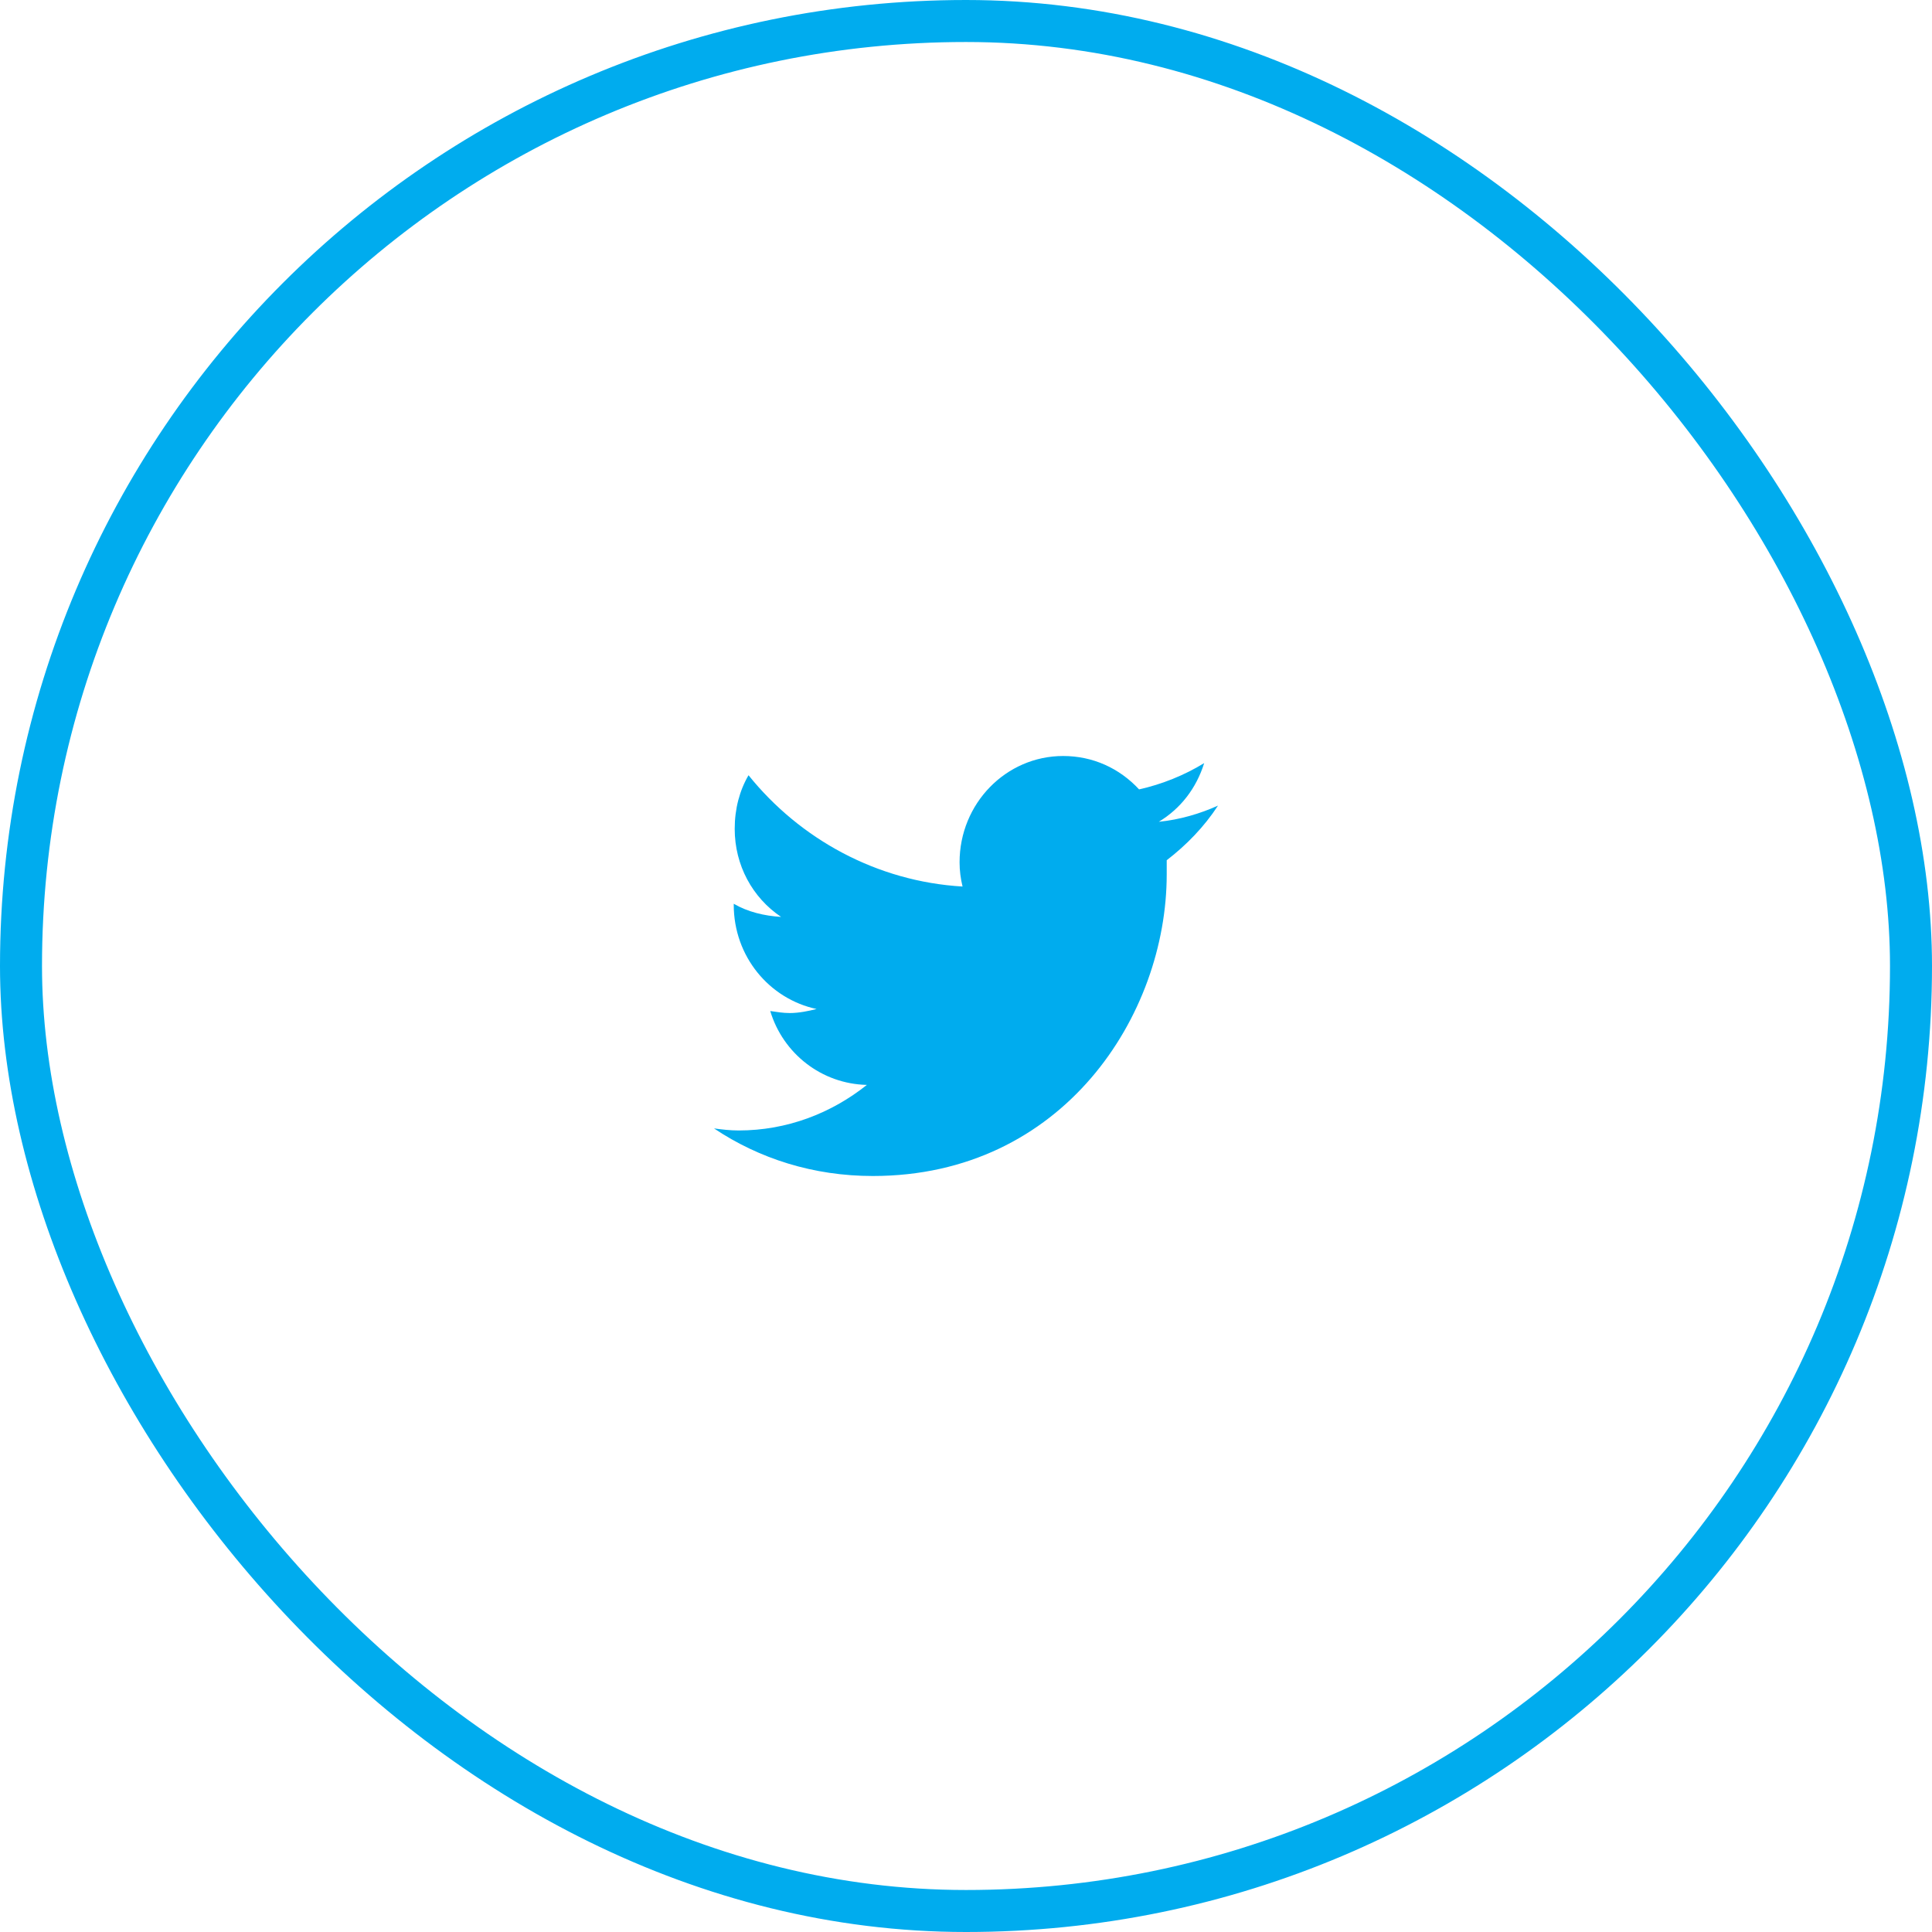
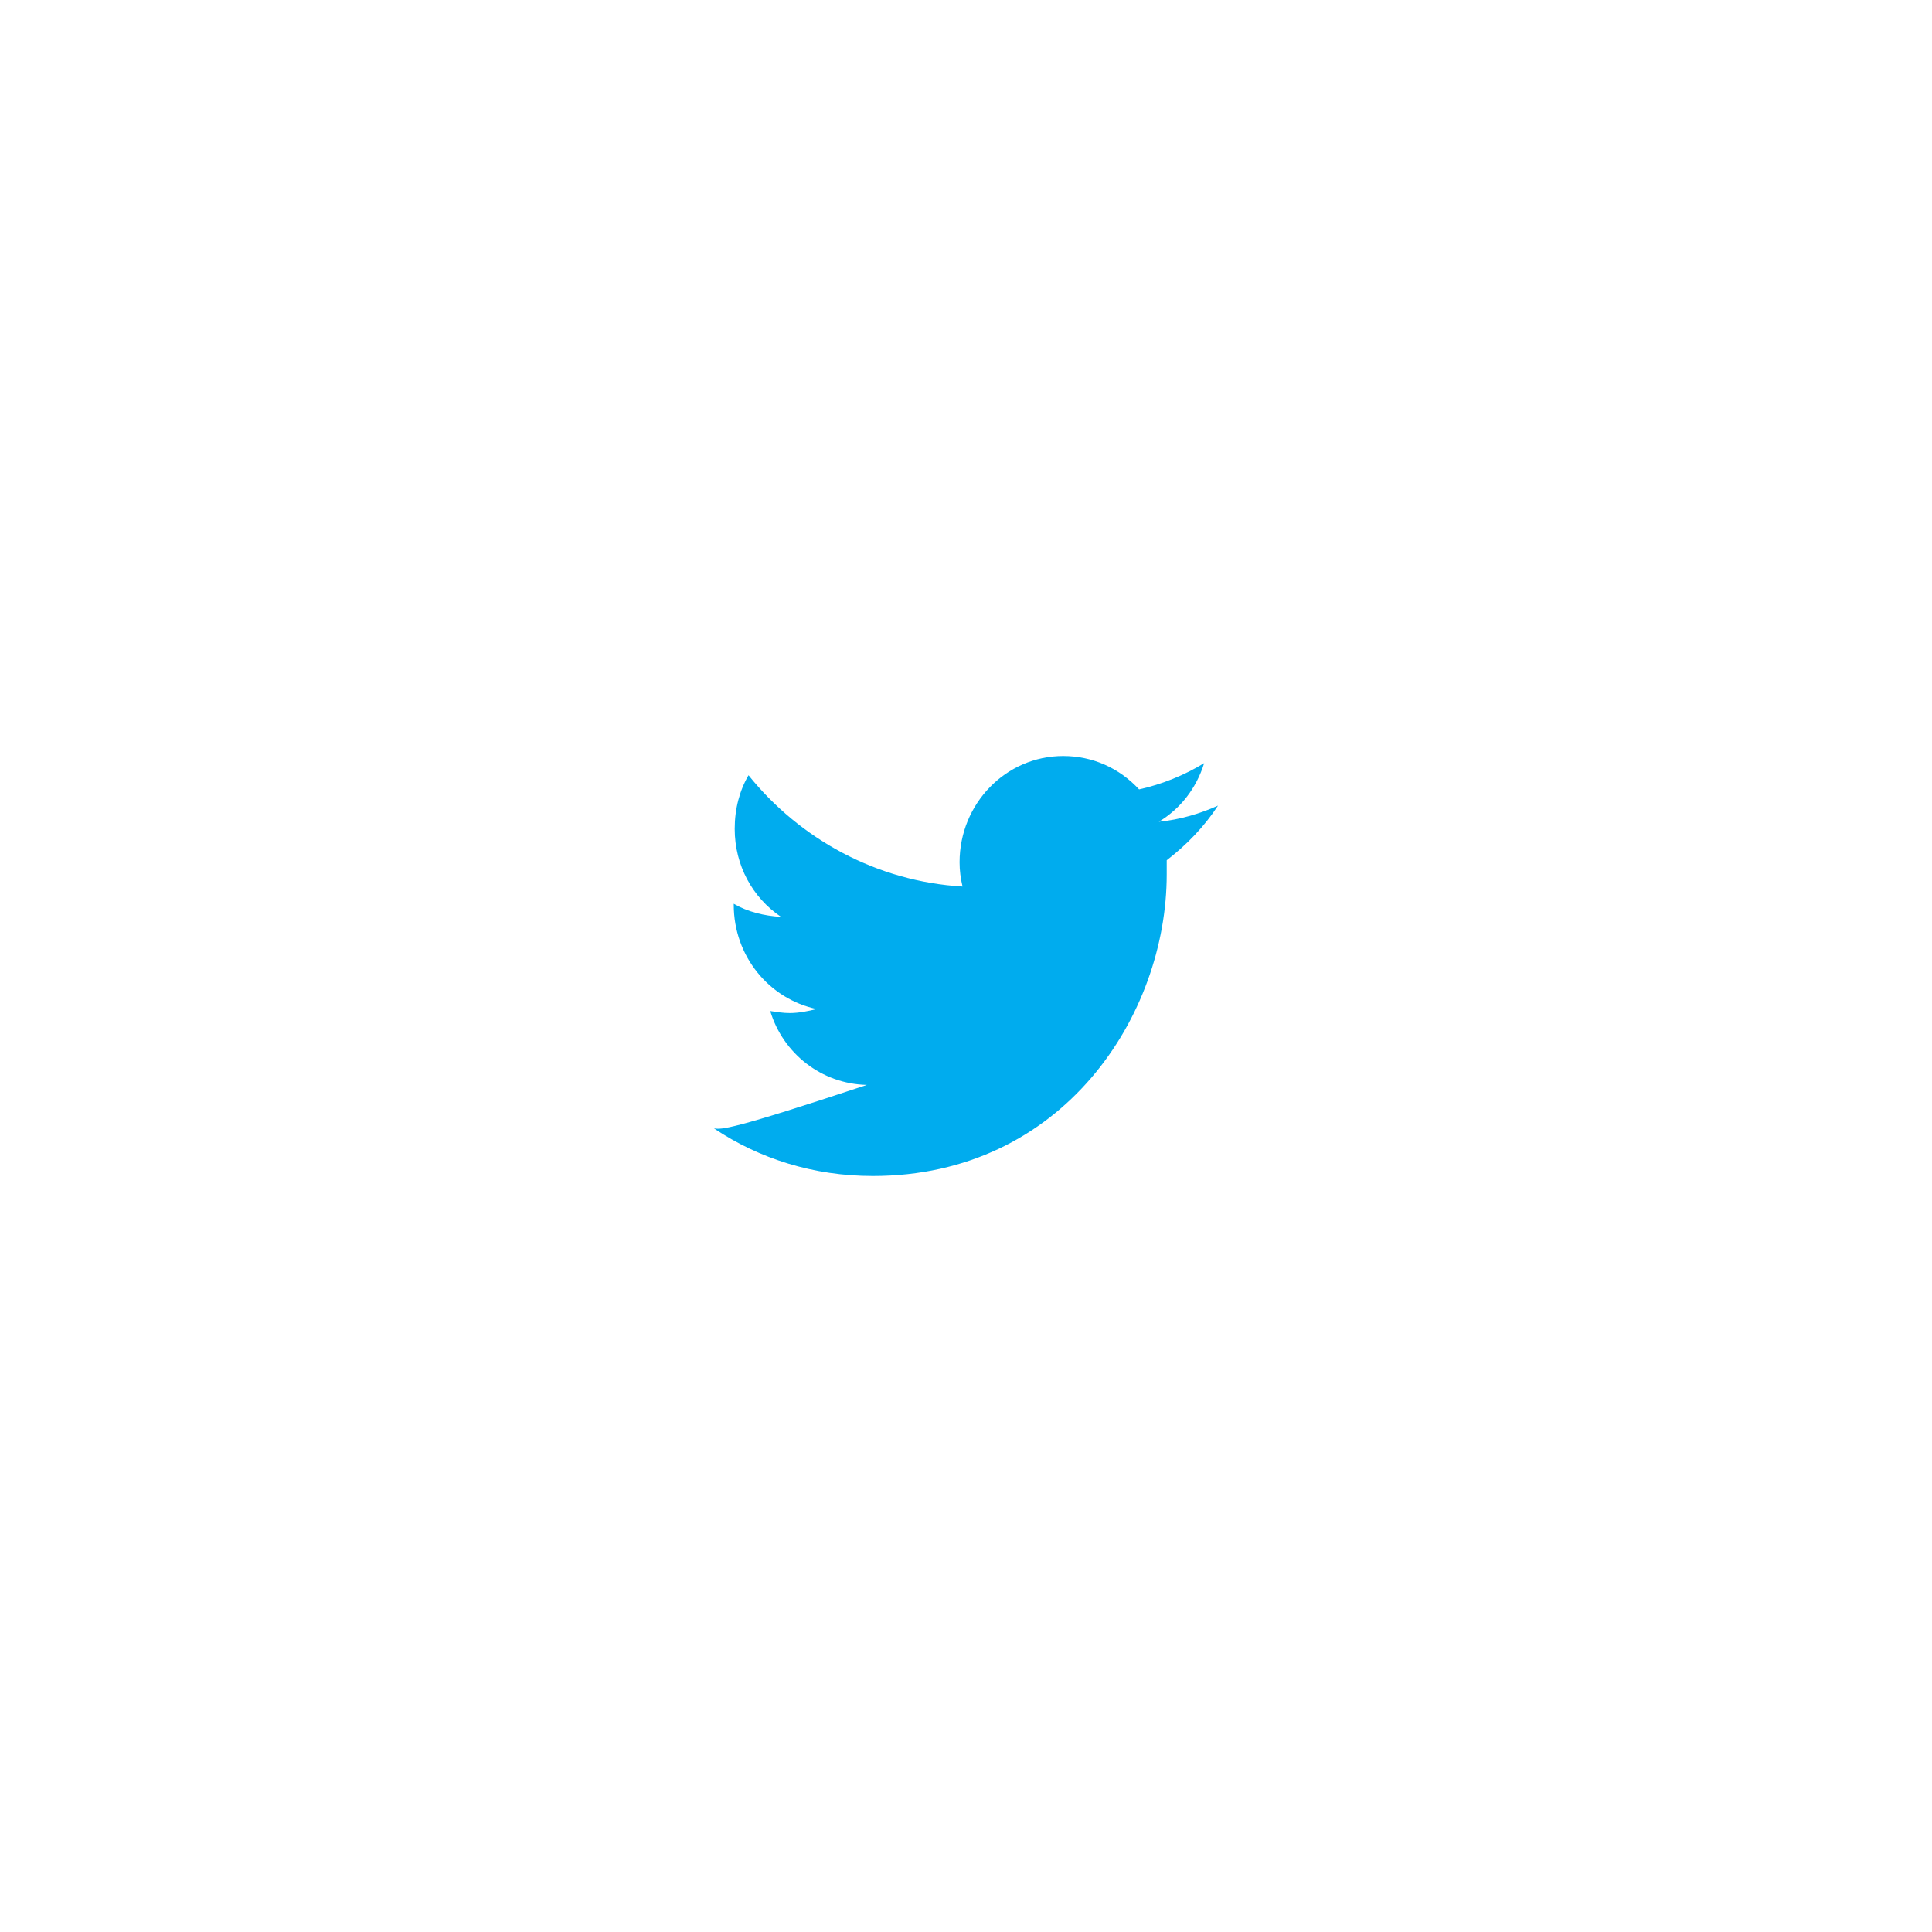
<svg xmlns="http://www.w3.org/2000/svg" width="46" height="46" viewBox="0 0 46 46" fill="none">
-   <rect x="0.5" y="0.5" width="45" height="45" rx="22.5" stroke="#00ACEE" />
-   <path d="M27.779 20.482C28.248 20.12 28.671 19.687 29 19.181C28.577 19.373 28.084 19.518 27.591 19.566C28.108 19.253 28.483 18.771 28.671 18.169C28.202 18.458 27.661 18.675 27.121 18.795C26.652 18.289 26.018 18 25.313 18C23.951 18 22.847 19.133 22.847 20.53C22.847 20.723 22.871 20.916 22.918 21.108C20.875 20.988 19.043 19.976 17.822 18.458C17.611 18.819 17.493 19.253 17.493 19.735C17.493 20.602 17.916 21.373 18.597 21.831C18.198 21.807 17.798 21.711 17.47 21.518V21.542C17.47 22.771 18.315 23.783 19.442 24.024C19.254 24.072 19.02 24.12 18.808 24.12C18.644 24.12 18.503 24.096 18.339 24.072C18.644 25.084 19.56 25.807 20.64 25.831C19.794 26.506 18.738 26.916 17.587 26.916C17.376 26.916 17.188 26.892 17 26.867C18.08 27.59 19.372 28 20.781 28C25.313 28 27.779 24.169 27.779 20.819C27.779 20.699 27.779 20.602 27.779 20.482Z" fill="#00ACEE" />
+   <path d="M27.779 20.482C28.248 20.12 28.671 19.687 29 19.181C28.577 19.373 28.084 19.518 27.591 19.566C28.108 19.253 28.483 18.771 28.671 18.169C28.202 18.458 27.661 18.675 27.121 18.795C26.652 18.289 26.018 18 25.313 18C23.951 18 22.847 19.133 22.847 20.53C22.847 20.723 22.871 20.916 22.918 21.108C20.875 20.988 19.043 19.976 17.822 18.458C17.611 18.819 17.493 19.253 17.493 19.735C17.493 20.602 17.916 21.373 18.597 21.831C18.198 21.807 17.798 21.711 17.47 21.518V21.542C17.47 22.771 18.315 23.783 19.442 24.024C19.254 24.072 19.02 24.12 18.808 24.12C18.644 24.12 18.503 24.096 18.339 24.072C18.644 25.084 19.56 25.807 20.64 25.831C17.376 26.916 17.188 26.892 17 26.867C18.08 27.59 19.372 28 20.781 28C25.313 28 27.779 24.169 27.779 20.819C27.779 20.699 27.779 20.602 27.779 20.482Z" fill="#00ACEE" />
</svg>